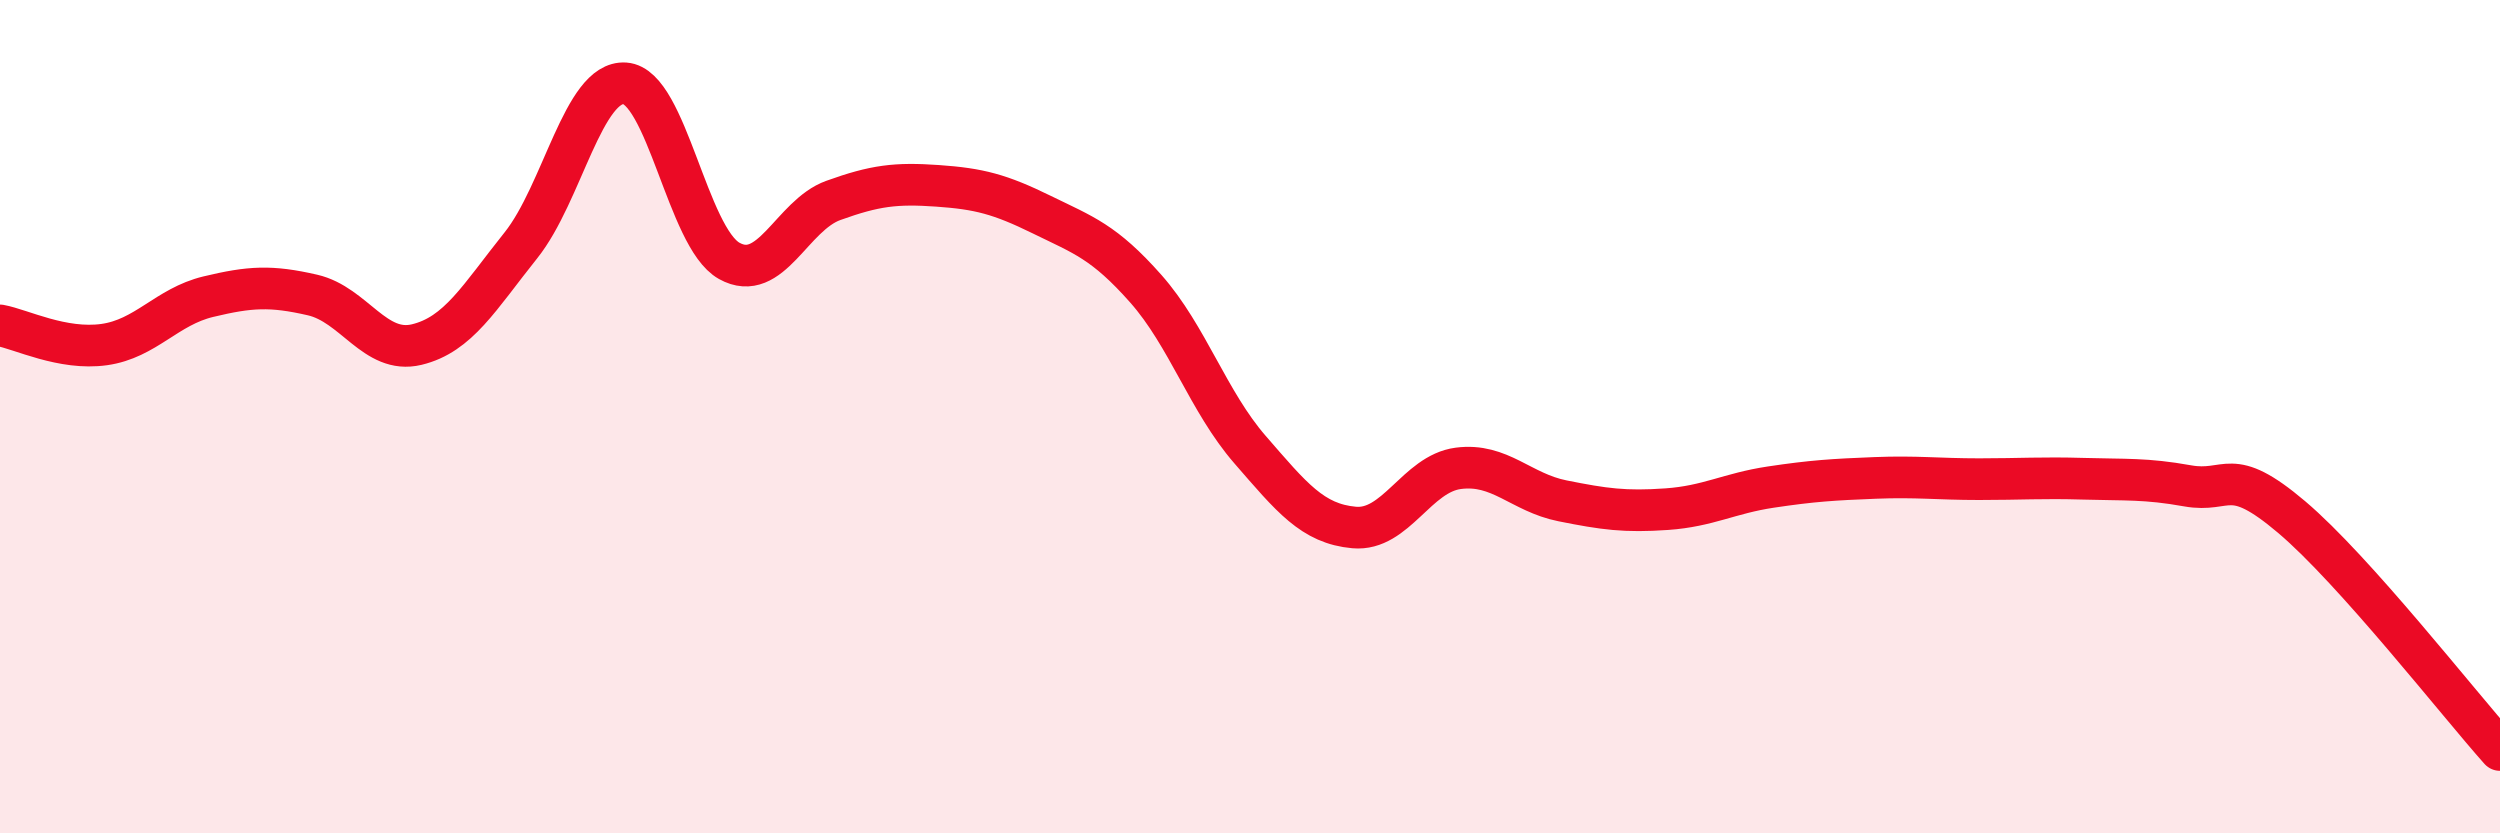
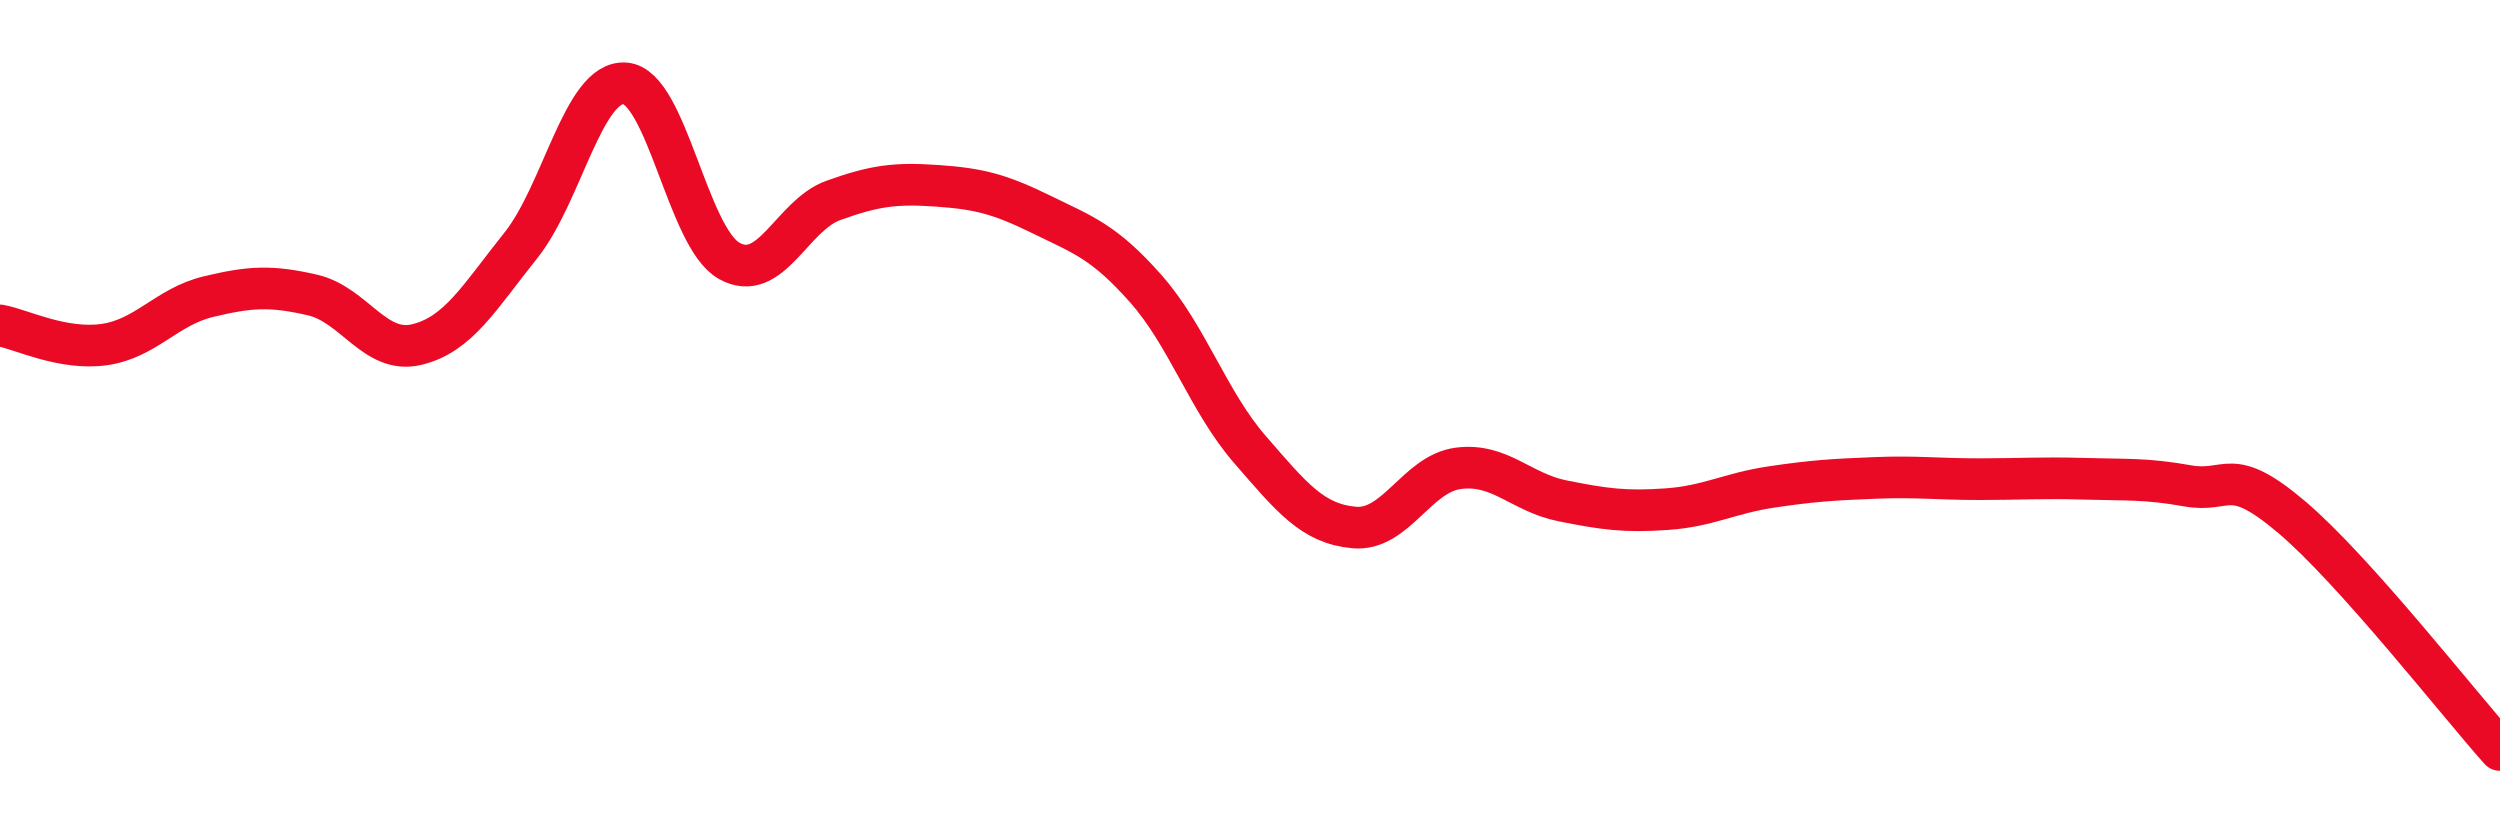
<svg xmlns="http://www.w3.org/2000/svg" width="60" height="20" viewBox="0 0 60 20">
-   <path d="M 0,7.81 C 0.5,7.9 1.5,8.41 2.5,8.27 C 3.5,8.13 4,7.36 5,7.12 C 6,6.88 6.5,6.85 7.5,7.08 C 8.5,7.31 9,8.51 10,8.27 C 11,8.03 11.5,7.14 12.5,5.89 C 13.5,4.64 14,1.93 15,2 C 16,2.07 16.5,5.7 17.5,6.26 C 18.5,6.82 19,5.17 20,4.81 C 21,4.45 21.5,4.39 22.5,4.46 C 23.5,4.53 24,4.66 25,5.15 C 26,5.64 26.5,5.8 27.5,6.93 C 28.5,8.06 29,9.64 30,10.79 C 31,11.94 31.5,12.57 32.5,12.66 C 33.5,12.75 34,11.37 35,11.24 C 36,11.11 36.5,11.82 37.5,12.02 C 38.5,12.22 39,12.29 40,12.22 C 41,12.15 41.5,11.84 42.5,11.69 C 43.5,11.54 44,11.51 45,11.47 C 46,11.43 46.5,11.5 47.5,11.5 C 48.5,11.5 49,11.46 50,11.49 C 51,11.52 51.5,11.48 52.5,11.66 C 53.5,11.84 53.5,11.14 55,12.41 C 56.5,13.68 59,16.88 60,18L60 20L0 20Z" fill="#EB0A25" opacity="0.1" stroke-linecap="round" stroke-linejoin="round" />
  <path d="M 0,7.81 C 0.5,7.9 1.5,8.41 2.5,8.27 C 3.5,8.13 4,7.36 5,7.12 C 6,6.88 6.5,6.85 7.5,7.08 C 8.5,7.31 9,8.51 10,8.27 C 11,8.03 11.5,7.14 12.5,5.89 C 13.5,4.64 14,1.93 15,2 C 16,2.07 16.5,5.7 17.5,6.26 C 18.5,6.82 19,5.17 20,4.81 C 21,4.45 21.5,4.39 22.5,4.46 C 23.5,4.53 24,4.66 25,5.15 C 26,5.64 26.5,5.8 27.5,6.93 C 28.5,8.06 29,9.64 30,10.79 C 31,11.94 31.5,12.57 32.5,12.66 C 33.5,12.75 34,11.37 35,11.24 C 36,11.11 36.5,11.82 37.5,12.02 C 38.5,12.22 39,12.29 40,12.22 C 41,12.15 41.5,11.84 42.5,11.69 C 43.5,11.54 44,11.51 45,11.47 C 46,11.43 46.5,11.5 47.5,11.5 C 48.5,11.5 49,11.46 50,11.49 C 51,11.52 51.5,11.48 52.5,11.66 C 53.5,11.84 53.5,11.14 55,12.41 C 56.5,13.68 59,16.88 60,18" stroke="#EB0A25" stroke-width="1" fill="none" stroke-linecap="round" stroke-linejoin="round" />
</svg>